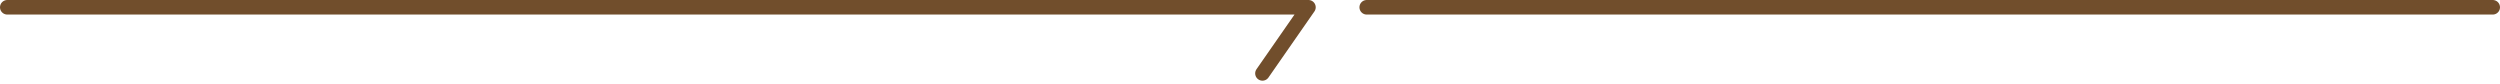
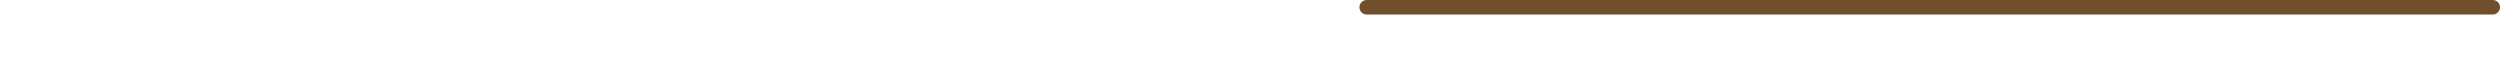
<svg xmlns="http://www.w3.org/2000/svg" width="515.098" height="17.209" viewBox="0 0 515.098 17.209">
  <g id="Group_25999" data-name="Group 25999" transform="translate(-378.778 -2027.167)">
-     <path id="Path_41913" data-name="Path 41913" d="M-60.649,0h268.09l-9.475,13.622" transform="translate(440.927 2028.667)" fill="none" stroke="#714e2c" stroke-linecap="round" stroke-linejoin="round" stroke-width="3" />
    <path id="Path_41914" data-name="Path 41914" d="M7810.081,1876.667h232" transform="translate(-7149.705 152)" fill="none" stroke="#714e2c" stroke-linecap="round" stroke-width="3" />
  </g>
</svg>